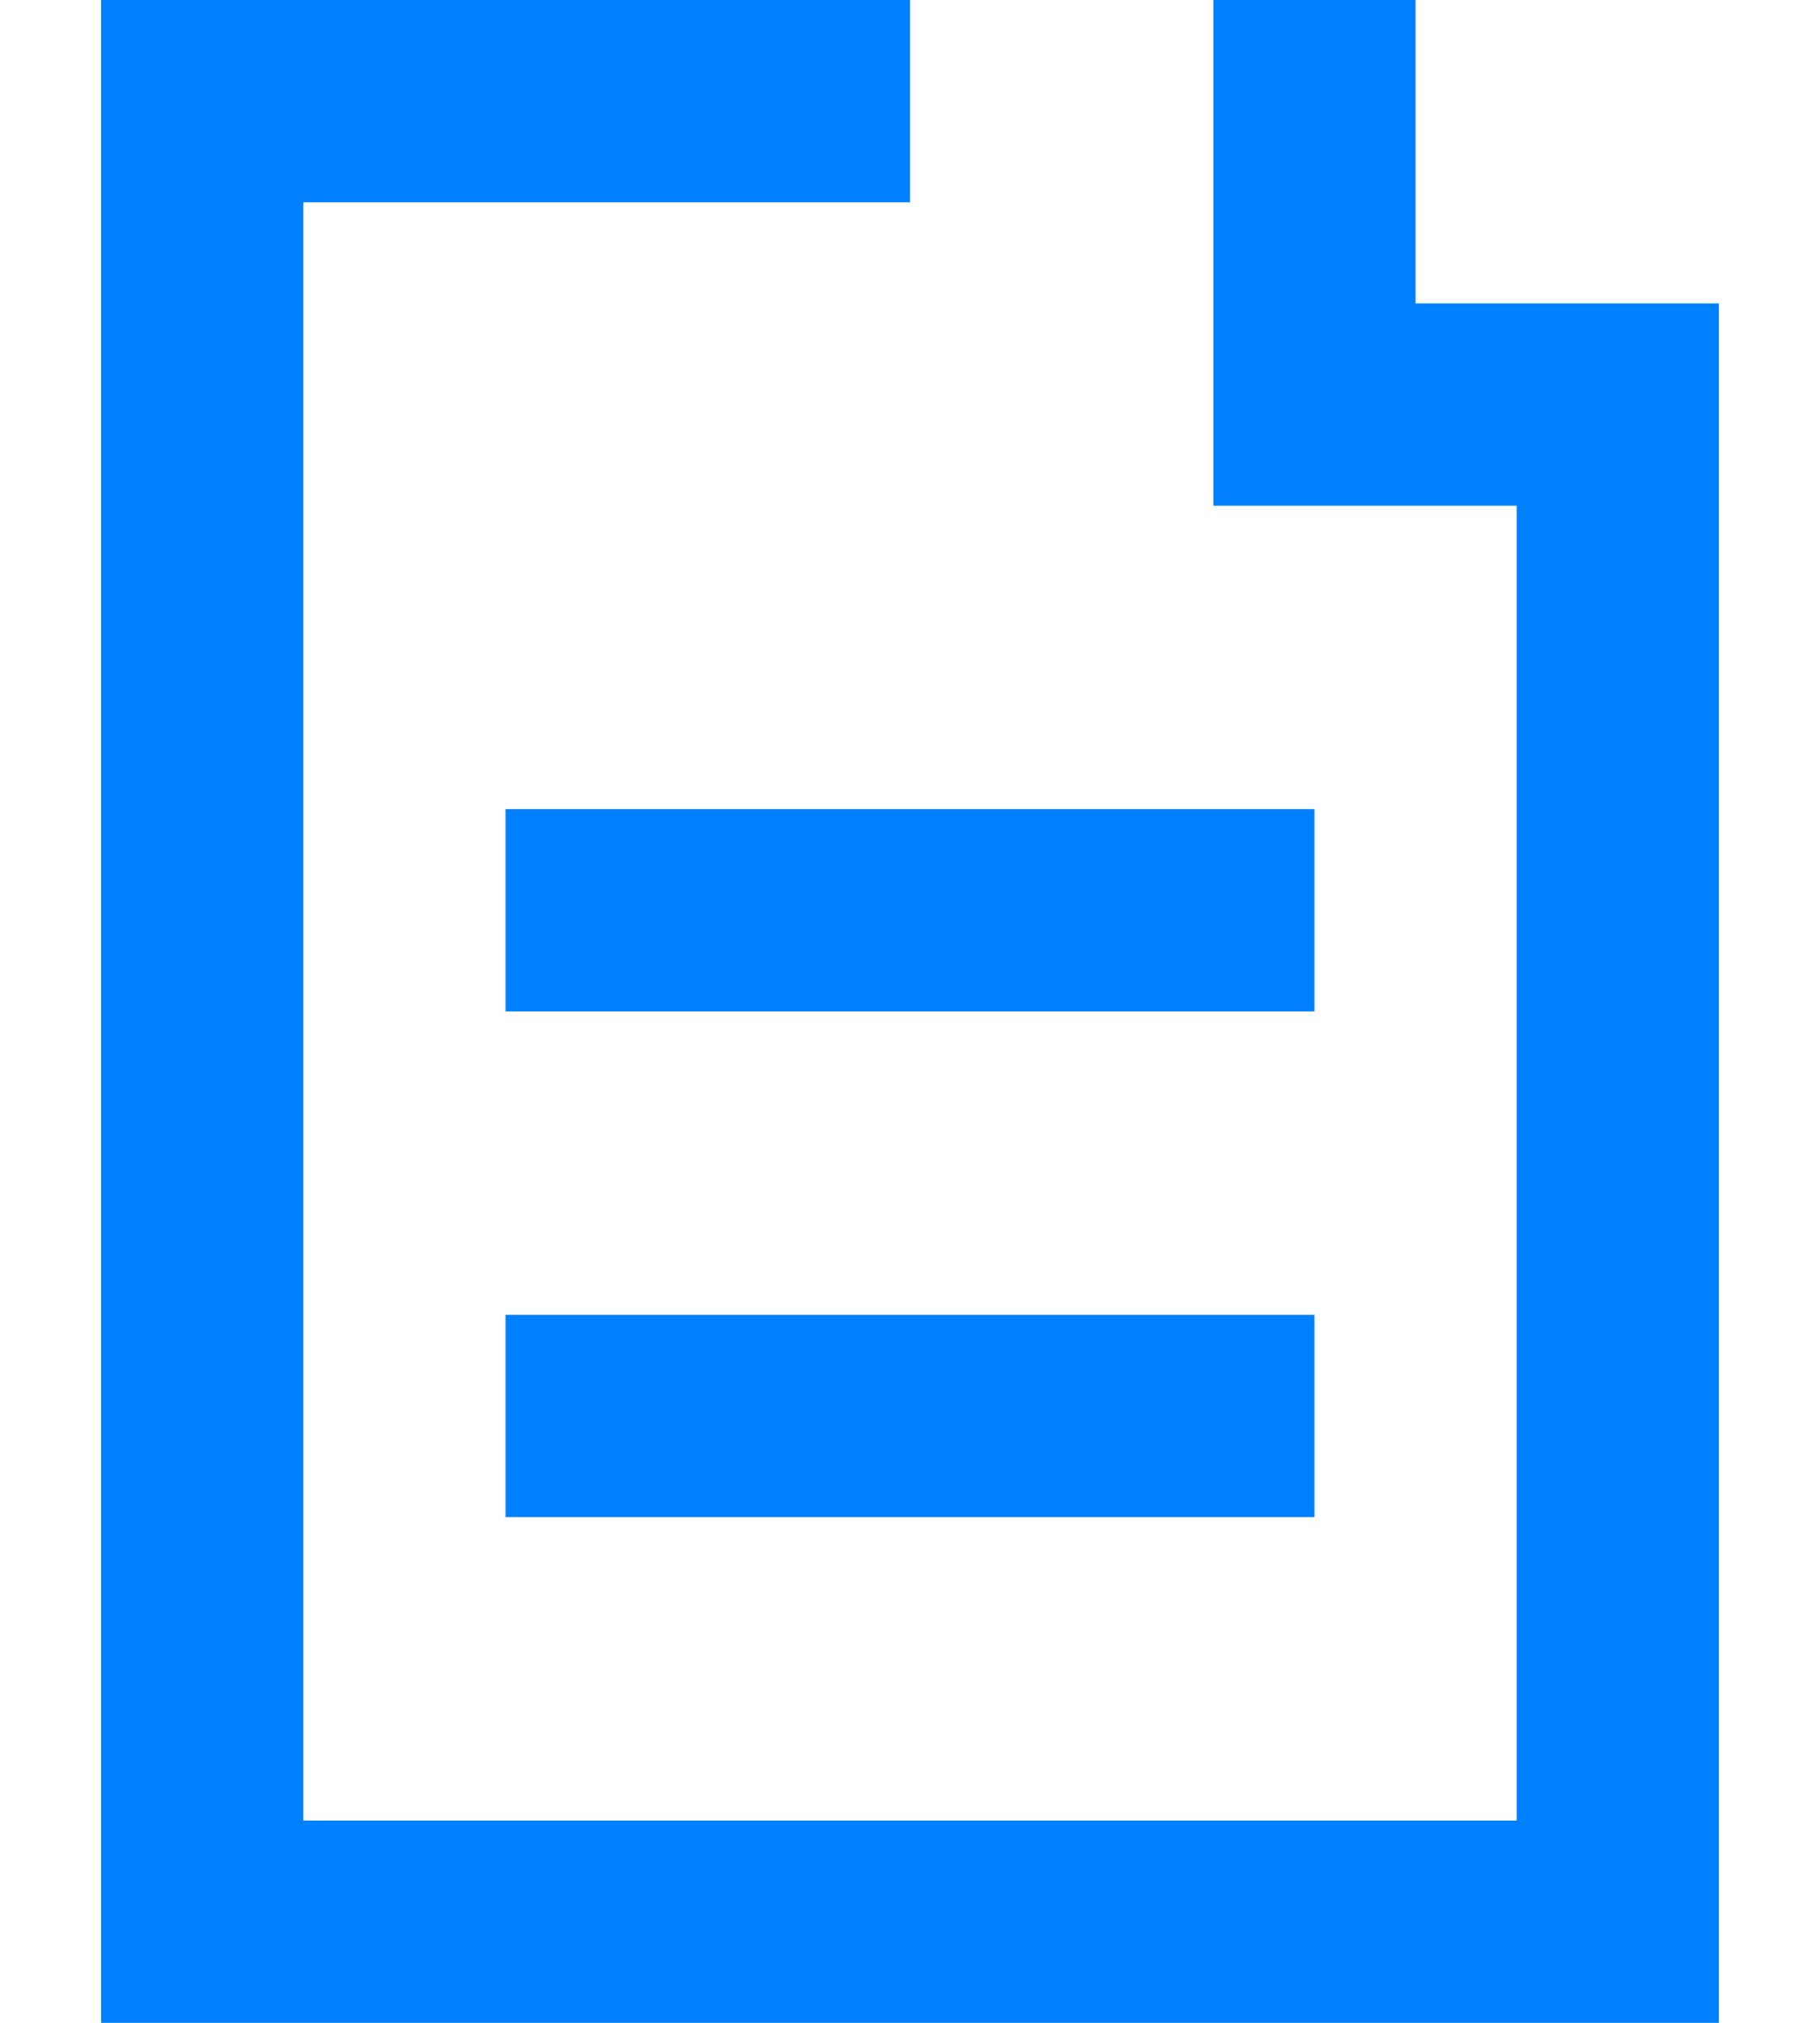
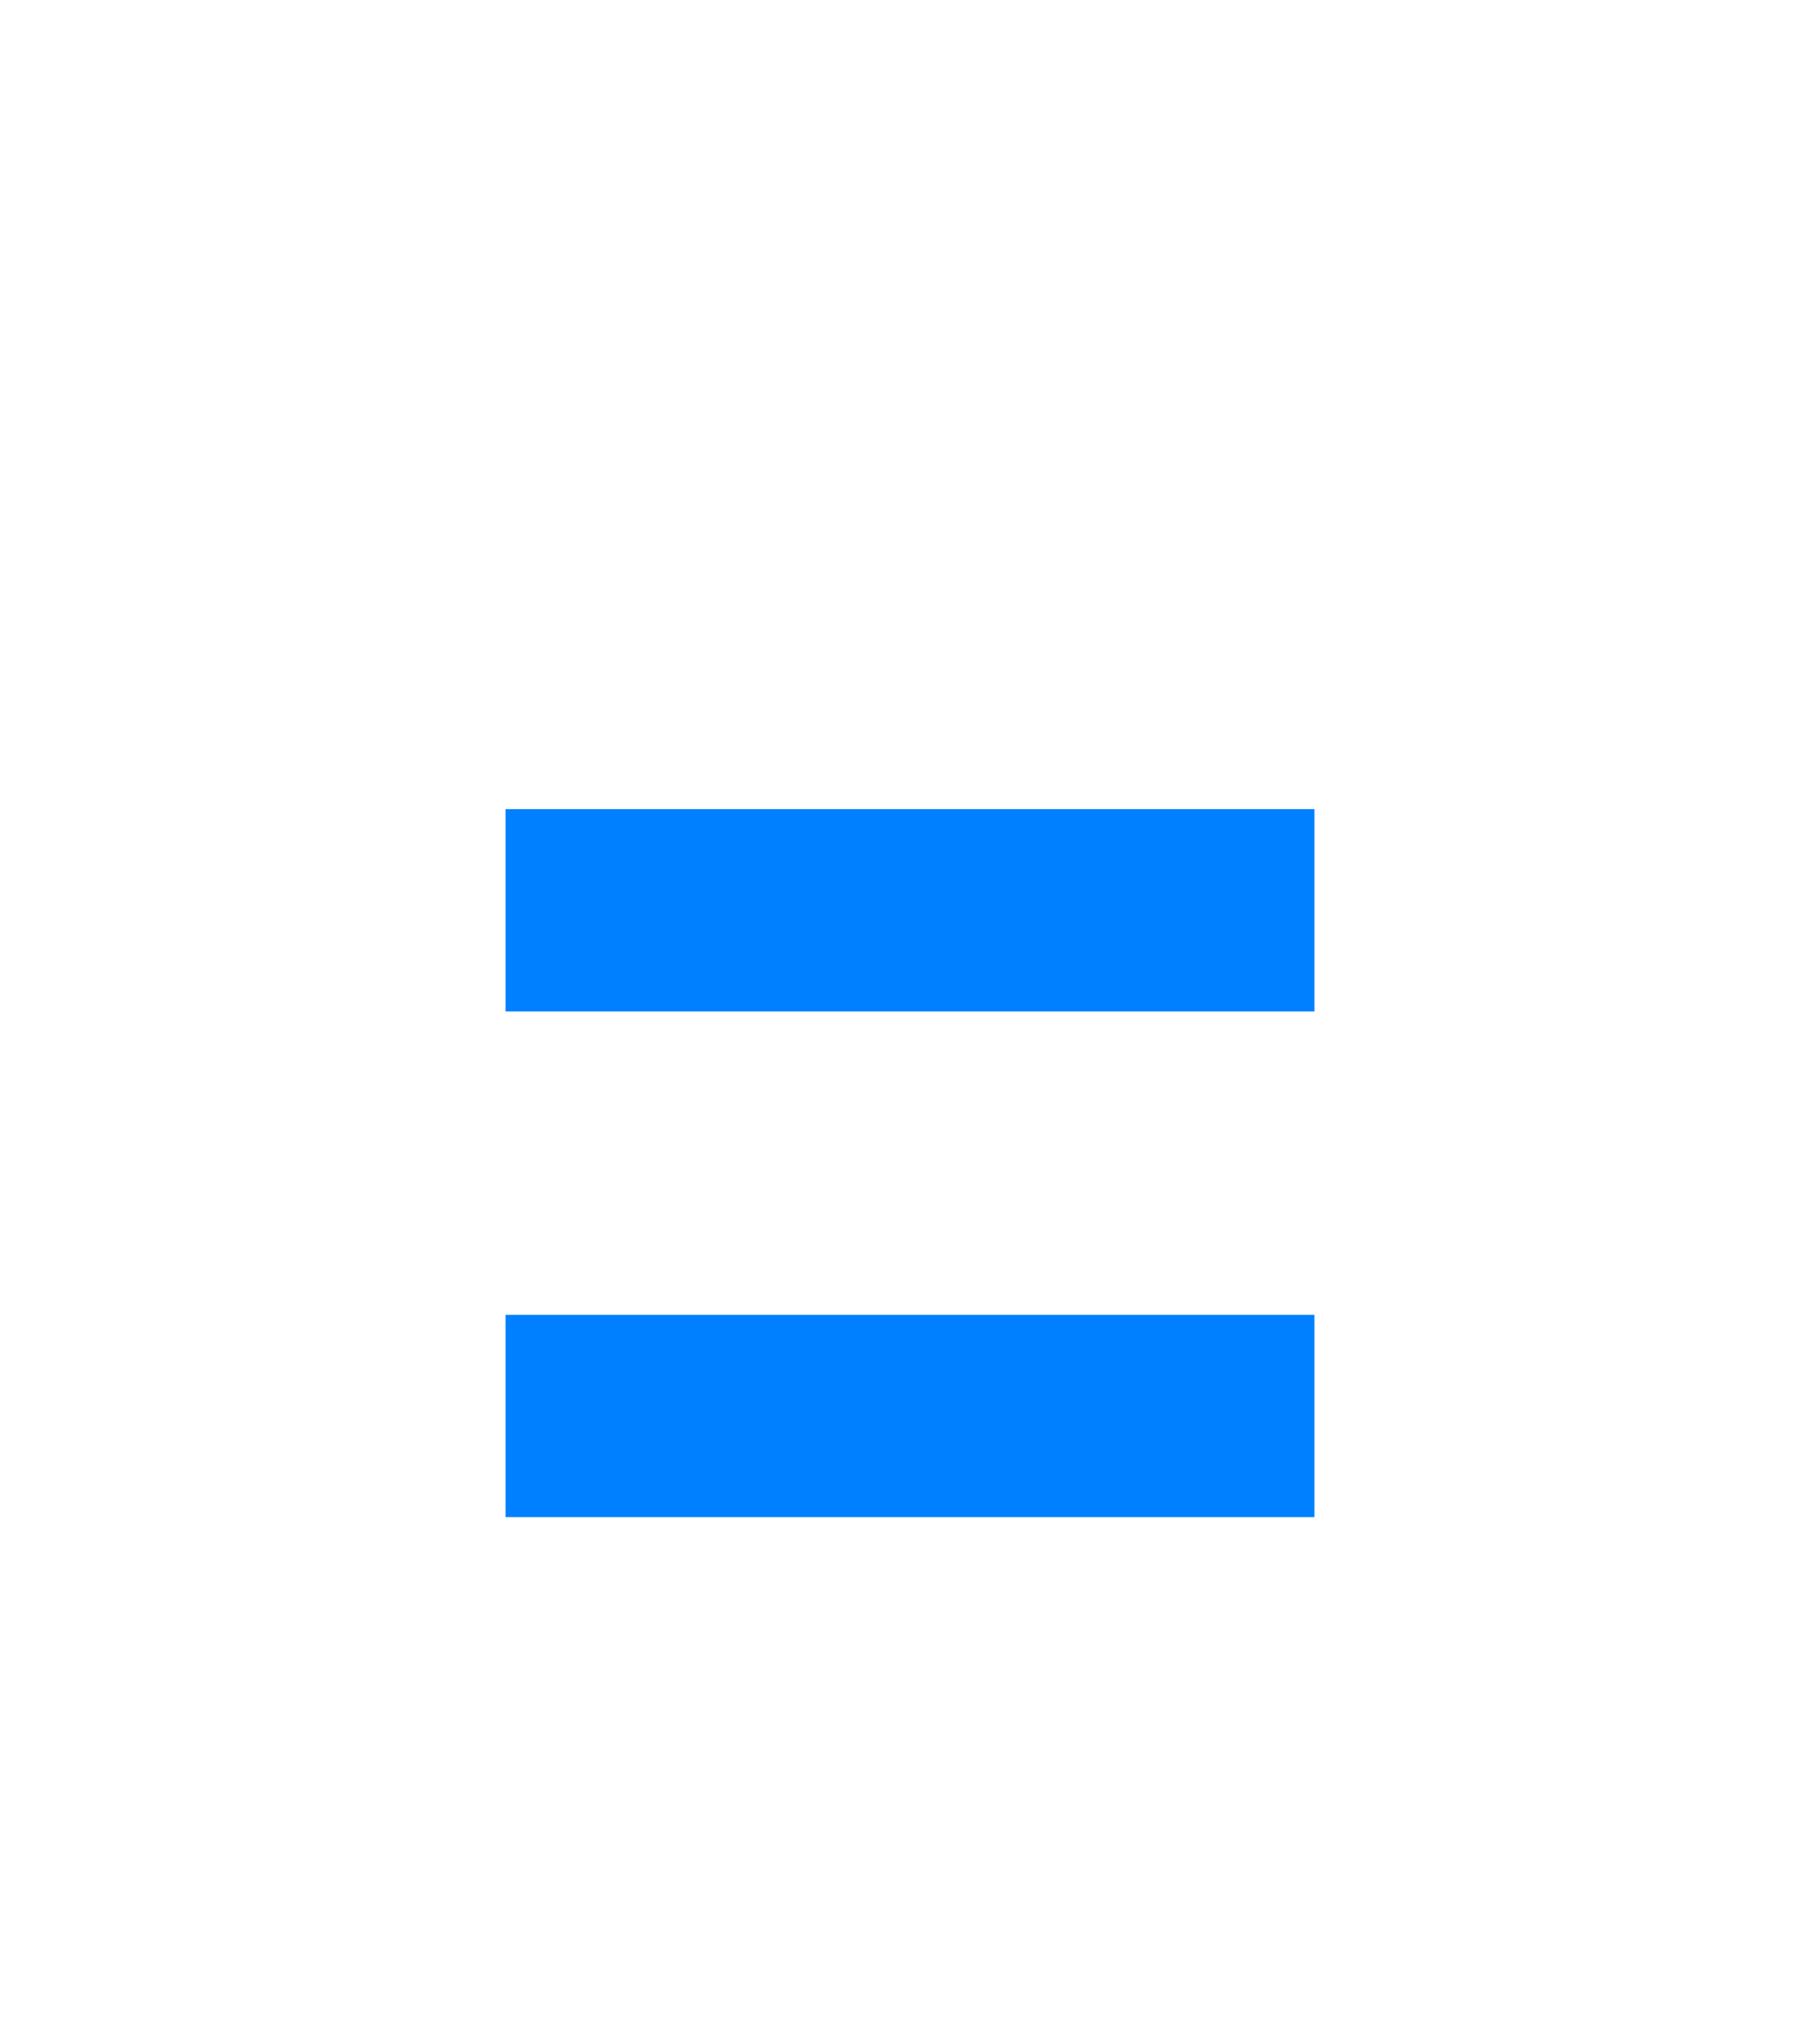
<svg xmlns="http://www.w3.org/2000/svg" version="1.1" id="Layer_1" x="0px" y="0px" viewBox="0 0 18 20" style="enable-background:new 0 0 18 20;" xml:space="preserve">
  <style type="text/css">
	.st0{fill-rule:evenodd;clip-rule:evenodd;fill:#FFFFFF;fill-opacity:0;}
	.st1{fill:none;stroke:#0080FF;stroke-width:2;}
</style>
  <g id="ICON_x2F_document">
    <rect id="Rectangle" class="st0" width="20" height="20" />
    <g id="Group" transform="translate(2, 0)">
-       <polyline id="Path-3" class="st1" points="7,1 0,1 0,19 14,19 14,4 11,4 11,0   " />
      <line id="Path-4-Copy" class="st1" x1="3" y1="9" x2="11" y2="9" />
      <line id="Path-4-Copy-2" class="st1" x1="3" y1="14" x2="11" y2="14" />
    </g>
  </g>
</svg>